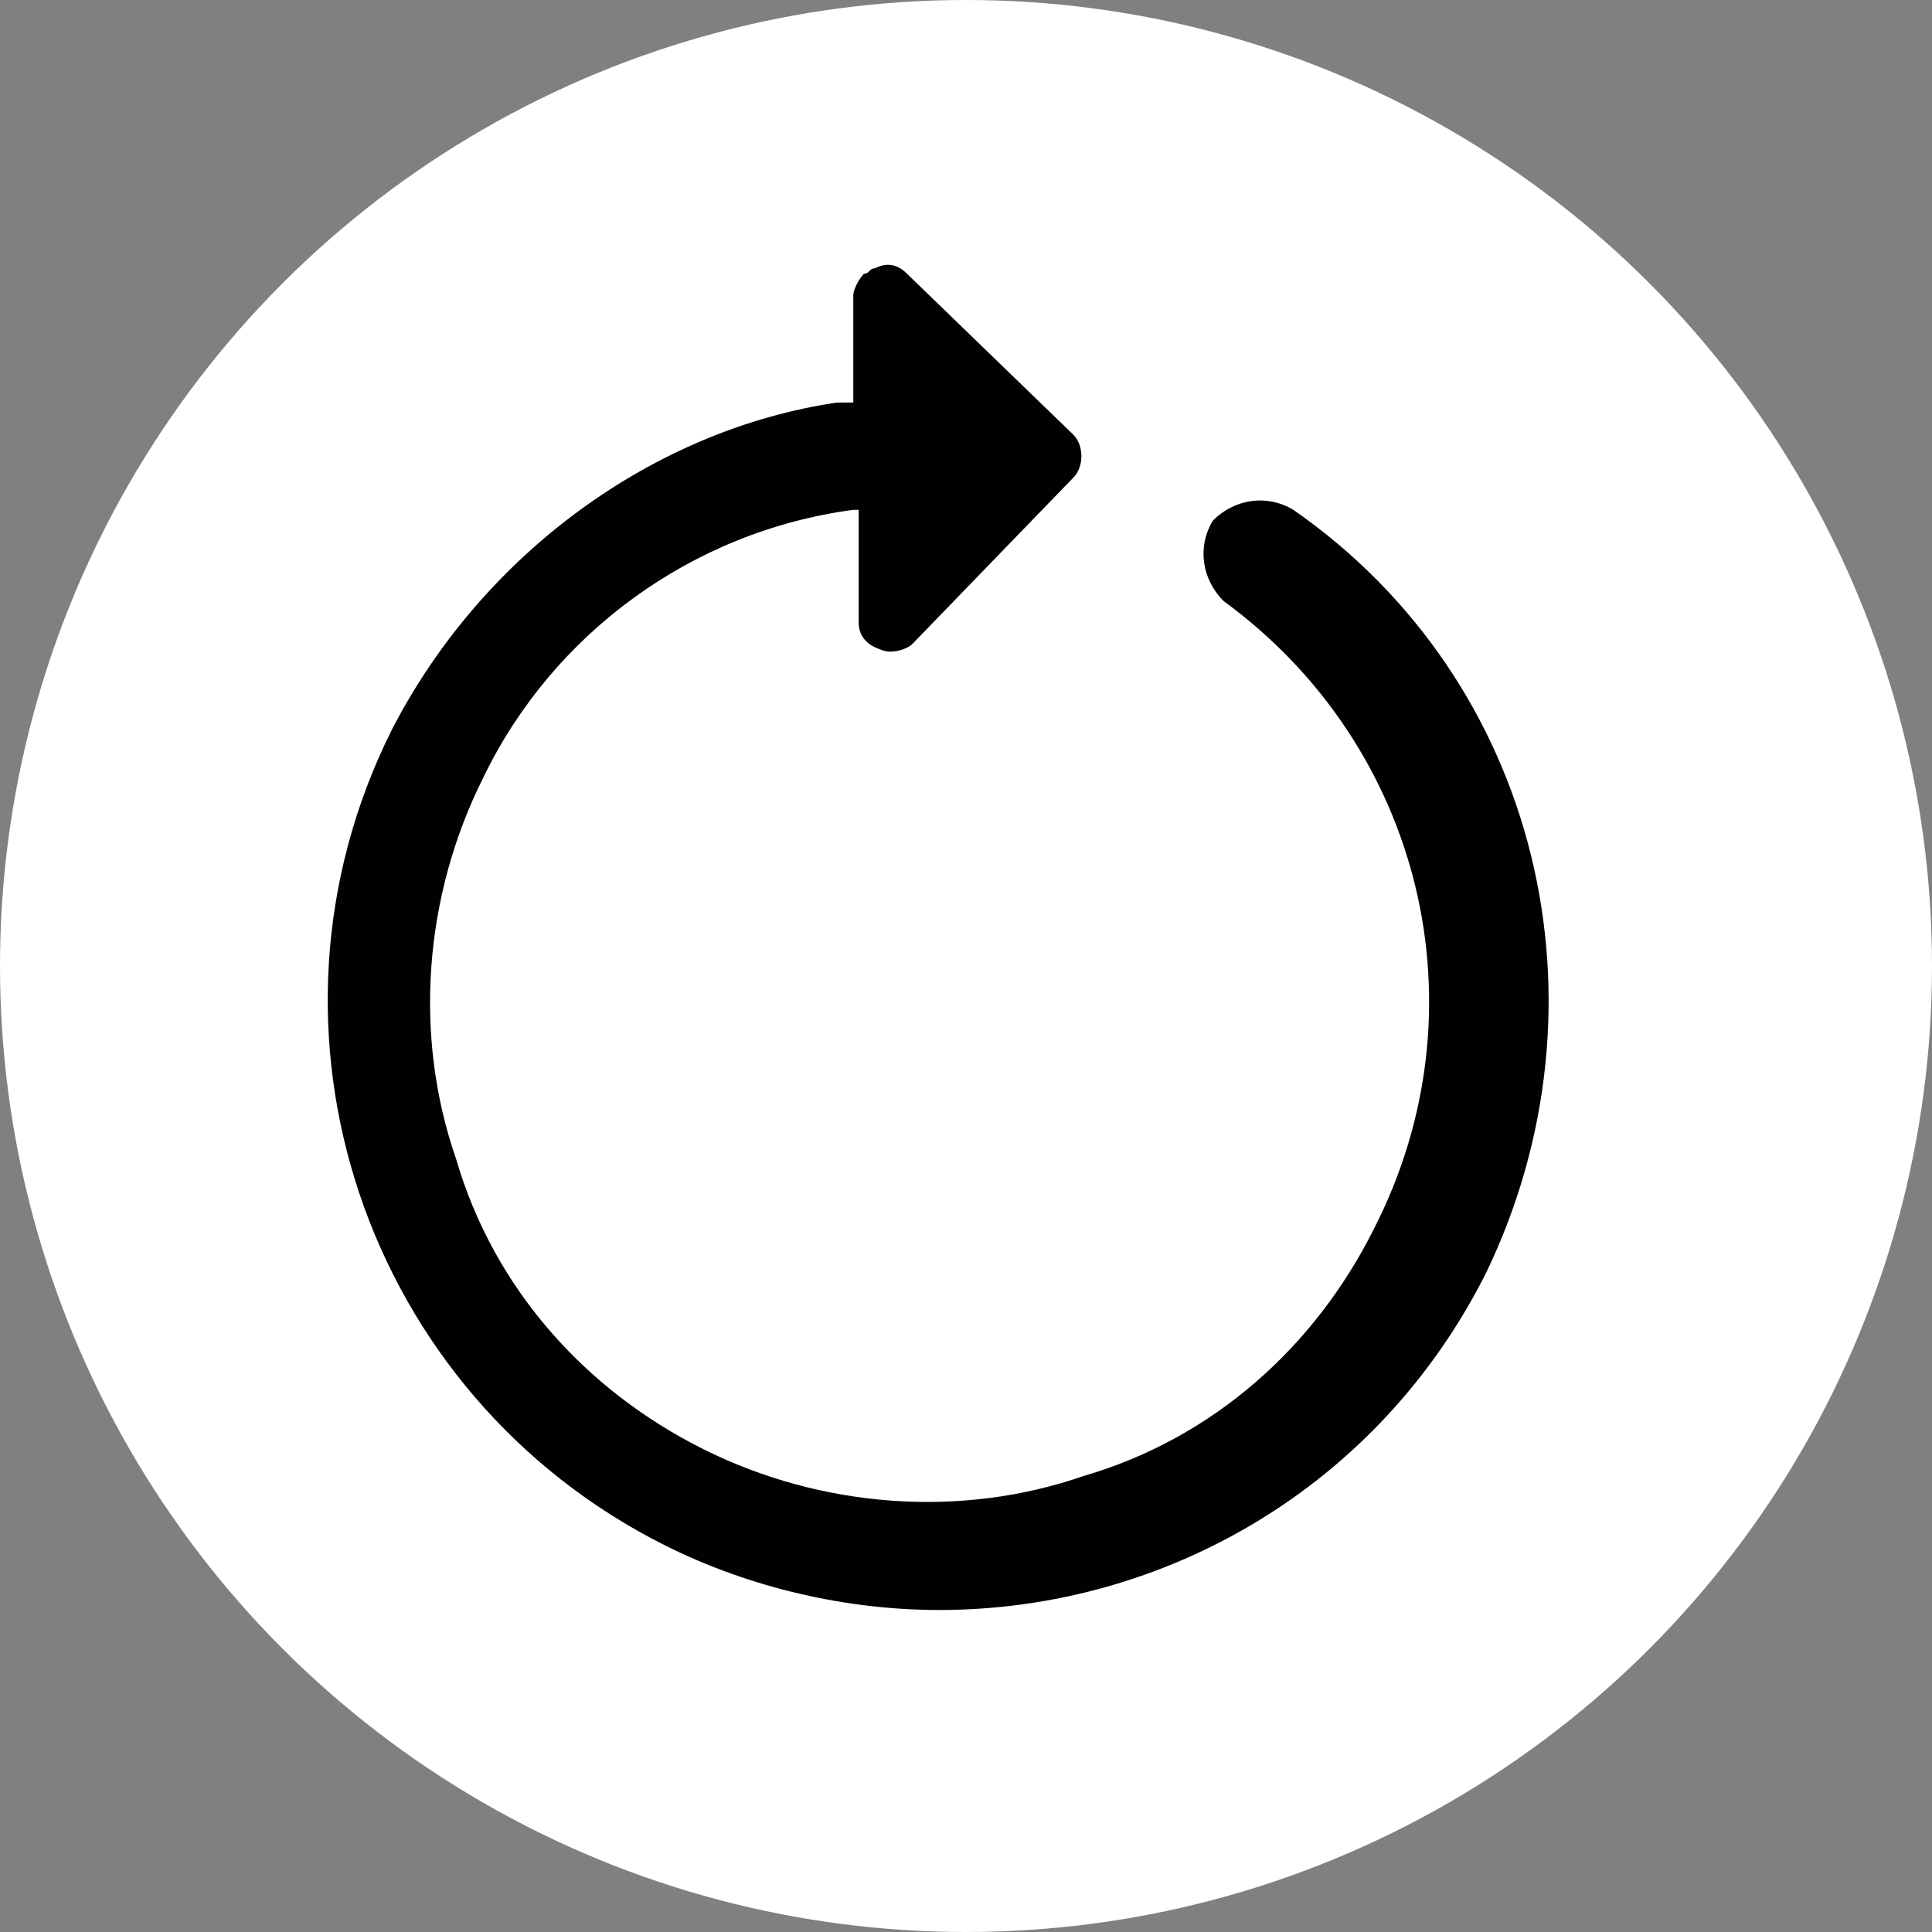
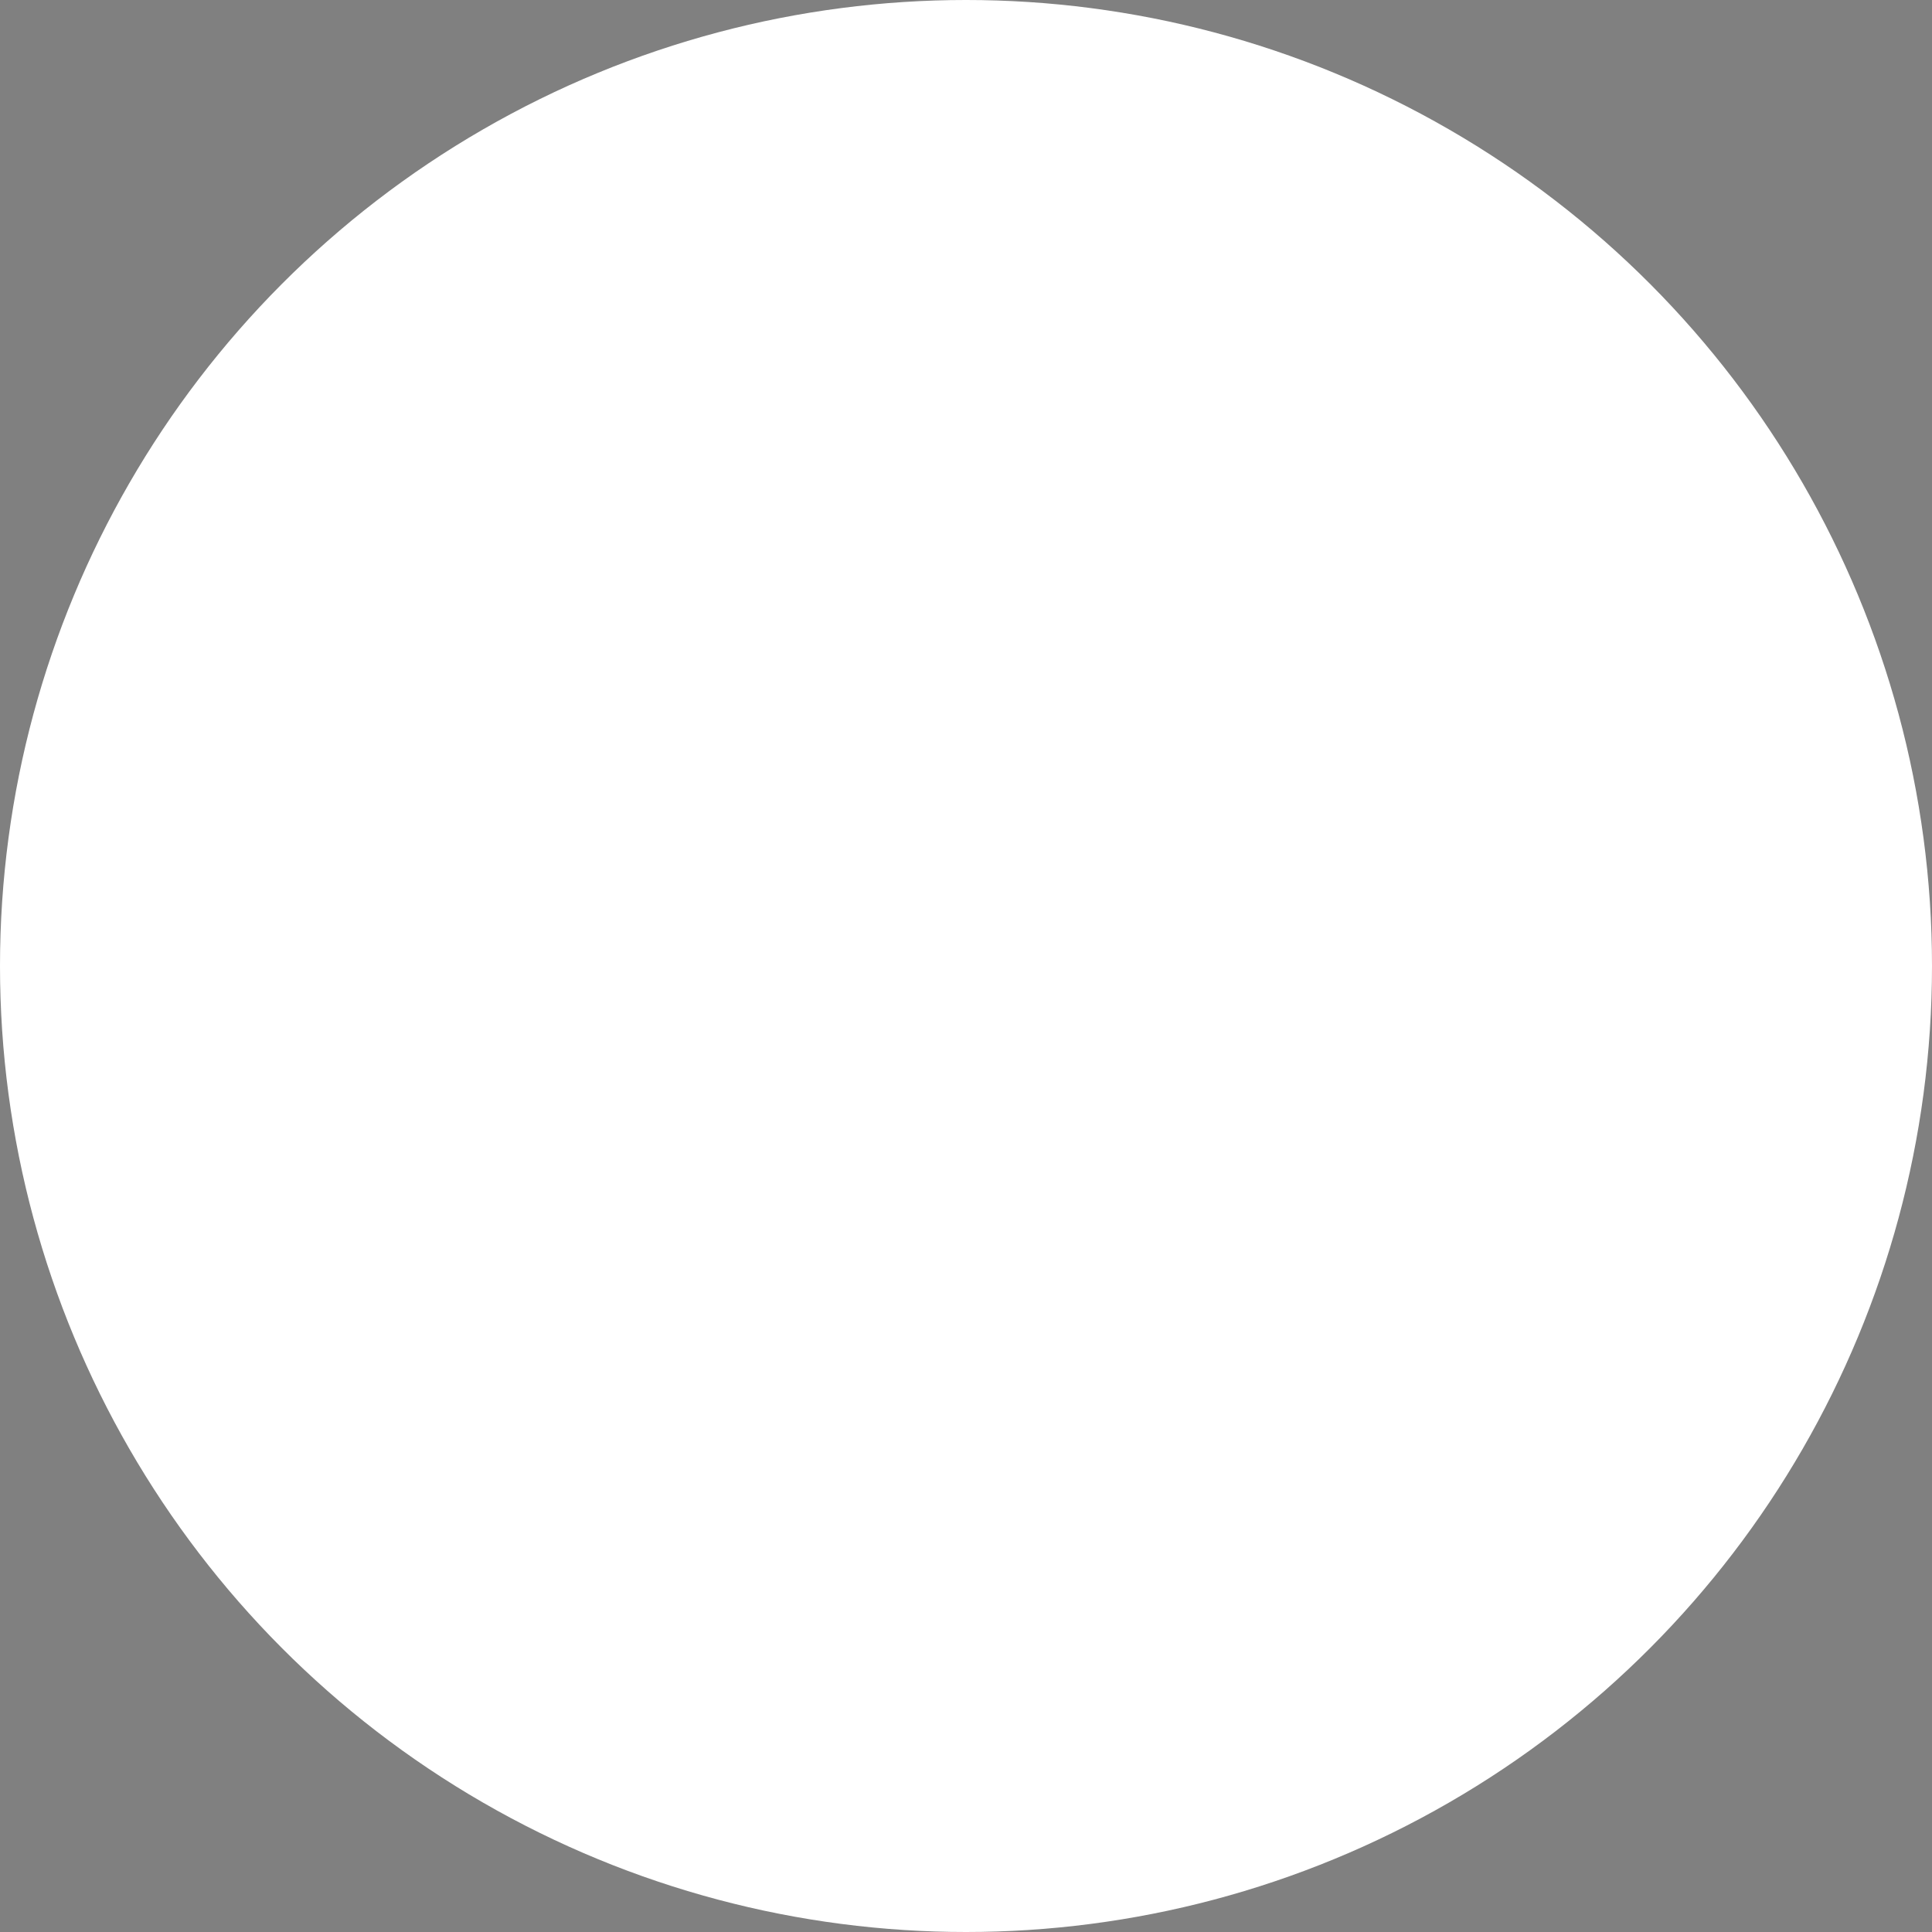
<svg xmlns="http://www.w3.org/2000/svg" xmlns:xlink="http://www.w3.org/1999/xlink" version="1.1" id="Layer_1" x="0px" y="0px" viewBox="0 0 36 36" enable-background="new 0 0 36 36" xml:space="preserve">
  <rect x="0" y="0" width="36" height="36" fill="#808080" stroke="none" />
  <circle fill="#FFFFFF" cx="18" cy="18" r="18" />
  <g>
    <g>
      <defs>
        <rect id="SVGID_1_" x="6.1" y="4.9" width="23.7" height="26.2" />
      </defs>
      <clipPath id="SVGID_2_">
        <use xlink:href="#SVGID_1_" overflow="visible" />
      </clipPath>
-       <path clip-path="url(#SVGID_2_)" fill="#010101" d="M24.1,9.5c-0.5-0.3-1.1-0.2-1.5,0.2c-0.3,0.5-0.2,1.1,0.2,1.5    c3.7,2.7,4.9,7.6,2.8,11.7c-1.1,2.2-3,3.9-5.4,4.6c-2.3,0.8-4.9,0.6-7.1-0.5c-2.2-1.1-3.9-3-4.6-5.4c-0.8-2.3-0.6-4.9,0.5-7.1    c1.3-2.7,3.9-4.6,6.9-5c0,0,0,0,0.1,0l0,2.1c0,0.2,0.1,0.4,0.4,0.5c0.2,0.1,0.5,0,0.6-0.1l3-3.1c0.2-0.2,0.2-0.6,0-0.8l-3.1-3    c-0.2-0.2-0.4-0.2-0.6-0.1c-0.1,0-0.1,0.1-0.2,0.1c-0.1,0.1-0.2,0.3-0.2,0.4l0,2c-0.1,0-0.2,0-0.3,0C12.2,8,9,10.3,7.3,13.6    C4.5,19.2,6.8,26,12.4,28.8c1.6,0.8,3.4,1.2,5.1,1.2c4.2,0,8.2-2.3,10.2-6.3C30.1,18.7,28.7,12.7,24.1,9.5L24.1,9.5z M24.1,9.5" />
    </g>
  </g>
</svg>